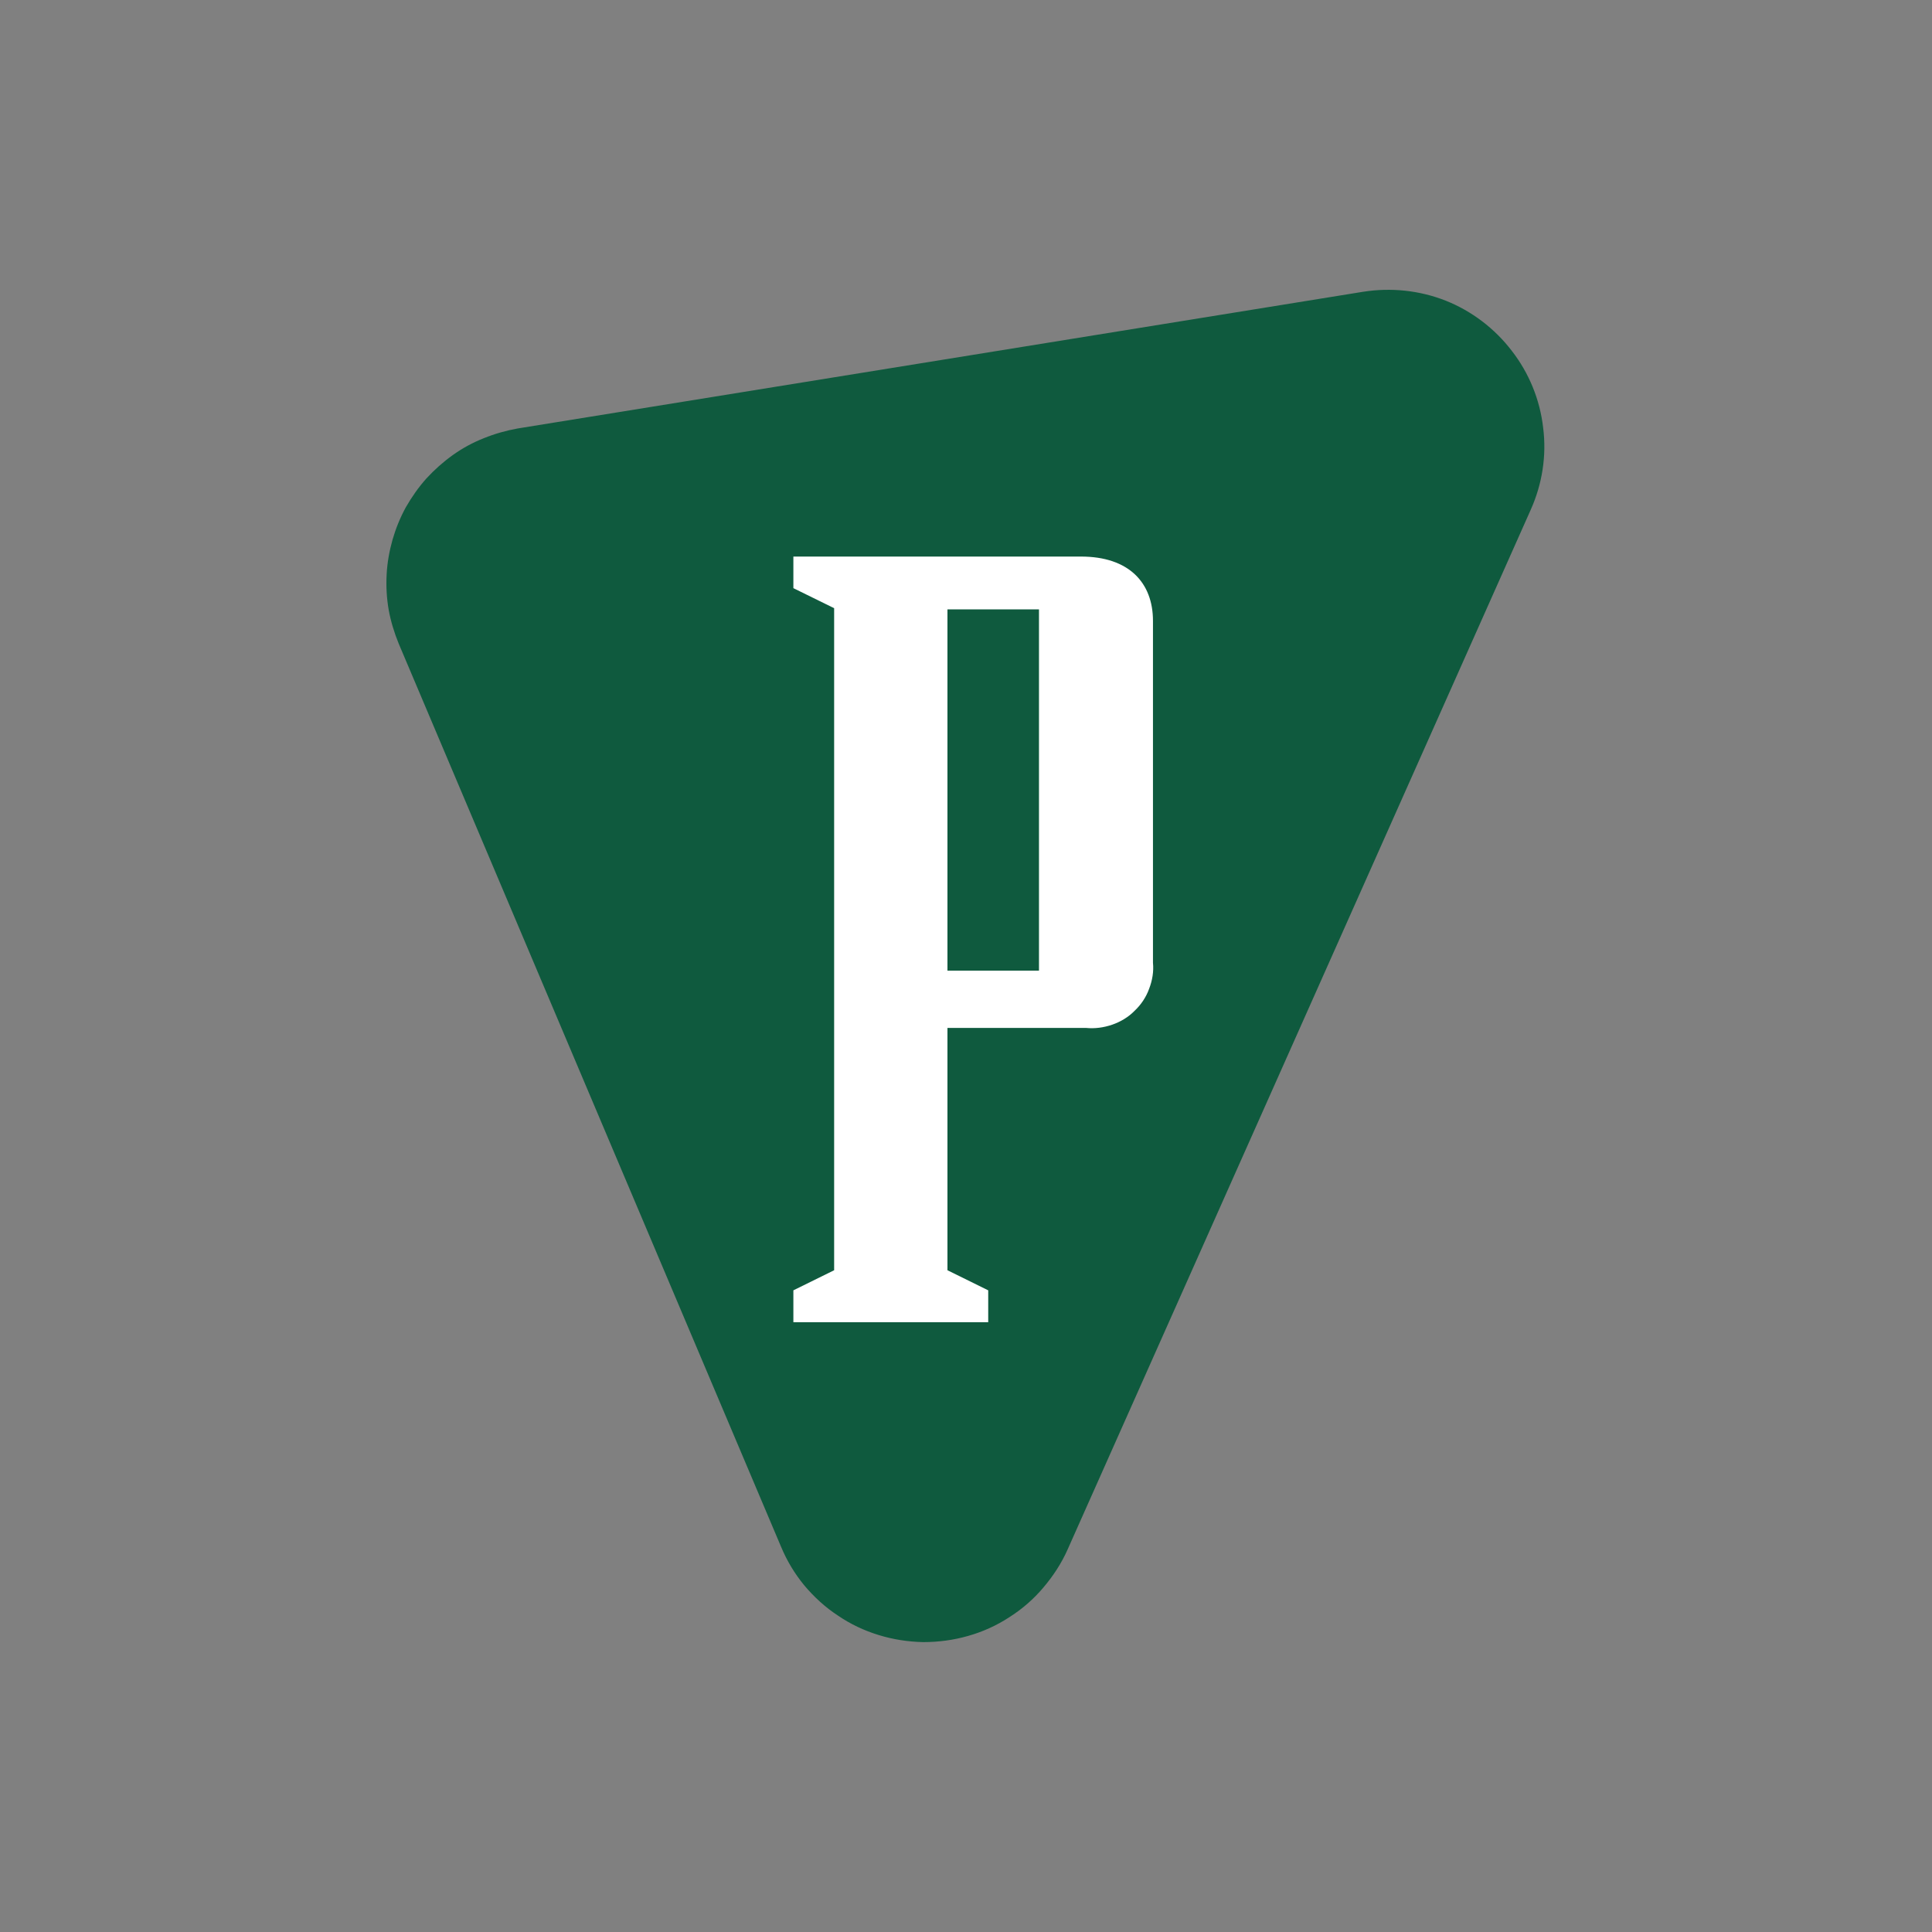
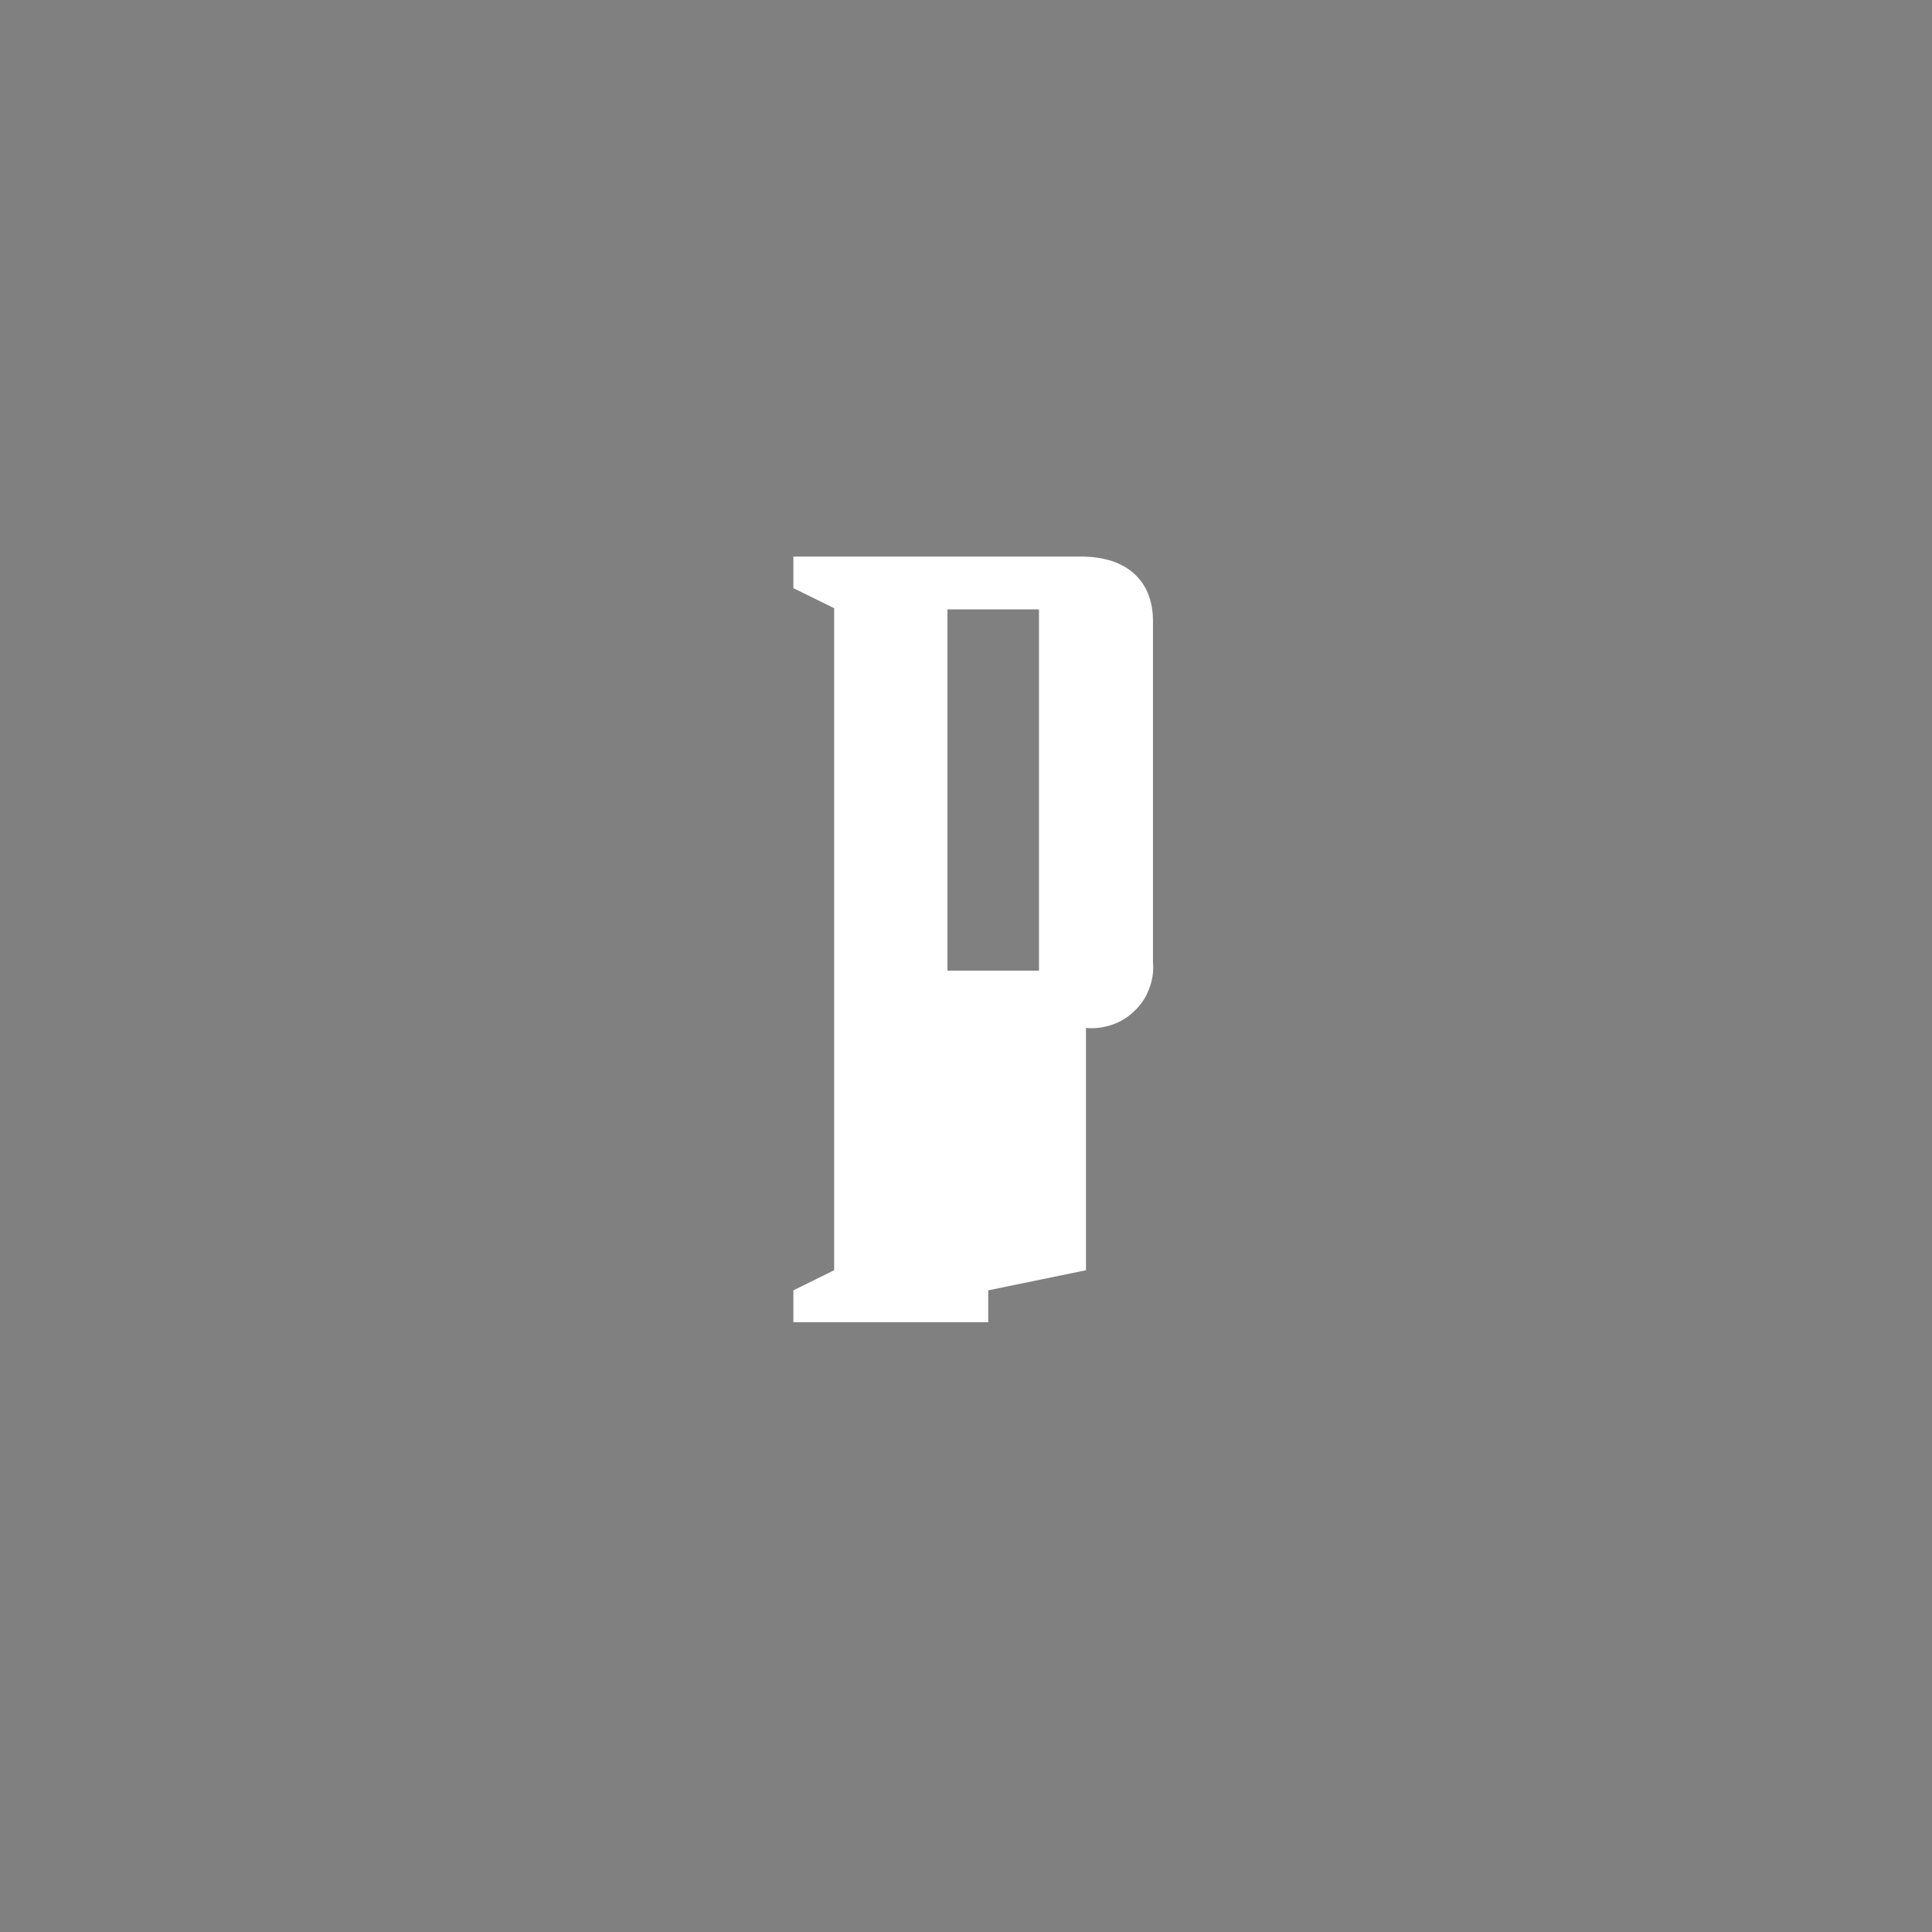
<svg xmlns="http://www.w3.org/2000/svg" width="40" height="40" viewBox="0 0 40 40" fill="none">
  <rect x="0" y="0" width="40" height="40" fill="#808080" stroke="none" />
-   <path d="M28.221 6.041L10.718 8.871C10.48 8.914 10.241 8.981 10.016 9.073C9.788 9.163 9.574 9.279 9.374 9.422C9.178 9.562 8.994 9.726 8.83 9.904C8.665 10.088 8.525 10.289 8.402 10.503C8.285 10.717 8.194 10.942 8.127 11.174C8.06 11.413 8.017 11.651 8.005 11.896C7.992 12.14 8.005 12.385 8.048 12.63C8.091 12.867 8.165 13.106 8.255 13.326L16.171 32.024C16.291 32.312 16.451 32.58 16.653 32.825C16.854 33.064 17.087 33.278 17.349 33.449C17.606 33.625 17.892 33.76 18.193 33.852C18.492 33.944 18.805 33.992 19.116 33.998C19.427 33.998 19.746 33.956 20.044 33.87C20.345 33.785 20.631 33.656 20.893 33.485C21.163 33.314 21.401 33.107 21.602 32.868C21.804 32.63 21.977 32.367 22.104 32.08L31.693 10.552C31.931 10.019 32.023 9.433 31.949 8.853C31.882 8.272 31.656 7.722 31.301 7.265C30.947 6.801 30.47 6.439 29.932 6.225C29.389 6.011 28.797 5.95 28.221 6.041Z" fill="#0F5A3E" />
-   <path fill-rule="evenodd" clip-rule="evenodd" d="M23.871 12.855V19.932C23.889 20.116 23.858 20.298 23.792 20.47C23.731 20.641 23.626 20.8 23.491 20.927C23.364 21.057 23.203 21.154 23.027 21.215C22.849 21.276 22.666 21.3 22.484 21.282H19.616V26.299L20.46 26.715V27.375H16.426V26.715L17.27 26.299V12.592L16.426 12.177V11.523H22.38C23.376 11.523 23.871 12.067 23.871 12.855ZM19.616 20.096H21.511V12.617H19.616V20.096Z" fill="white" />
+   <path fill-rule="evenodd" clip-rule="evenodd" d="M23.871 12.855V19.932C23.889 20.116 23.858 20.298 23.792 20.47C23.731 20.641 23.626 20.8 23.491 20.927C23.364 21.057 23.203 21.154 23.027 21.215C22.849 21.276 22.666 21.3 22.484 21.282V26.299L20.46 26.715V27.375H16.426V26.715L17.27 26.299V12.592L16.426 12.177V11.523H22.38C23.376 11.523 23.871 12.067 23.871 12.855ZM19.616 20.096H21.511V12.617H19.616V20.096Z" fill="white" />
</svg>